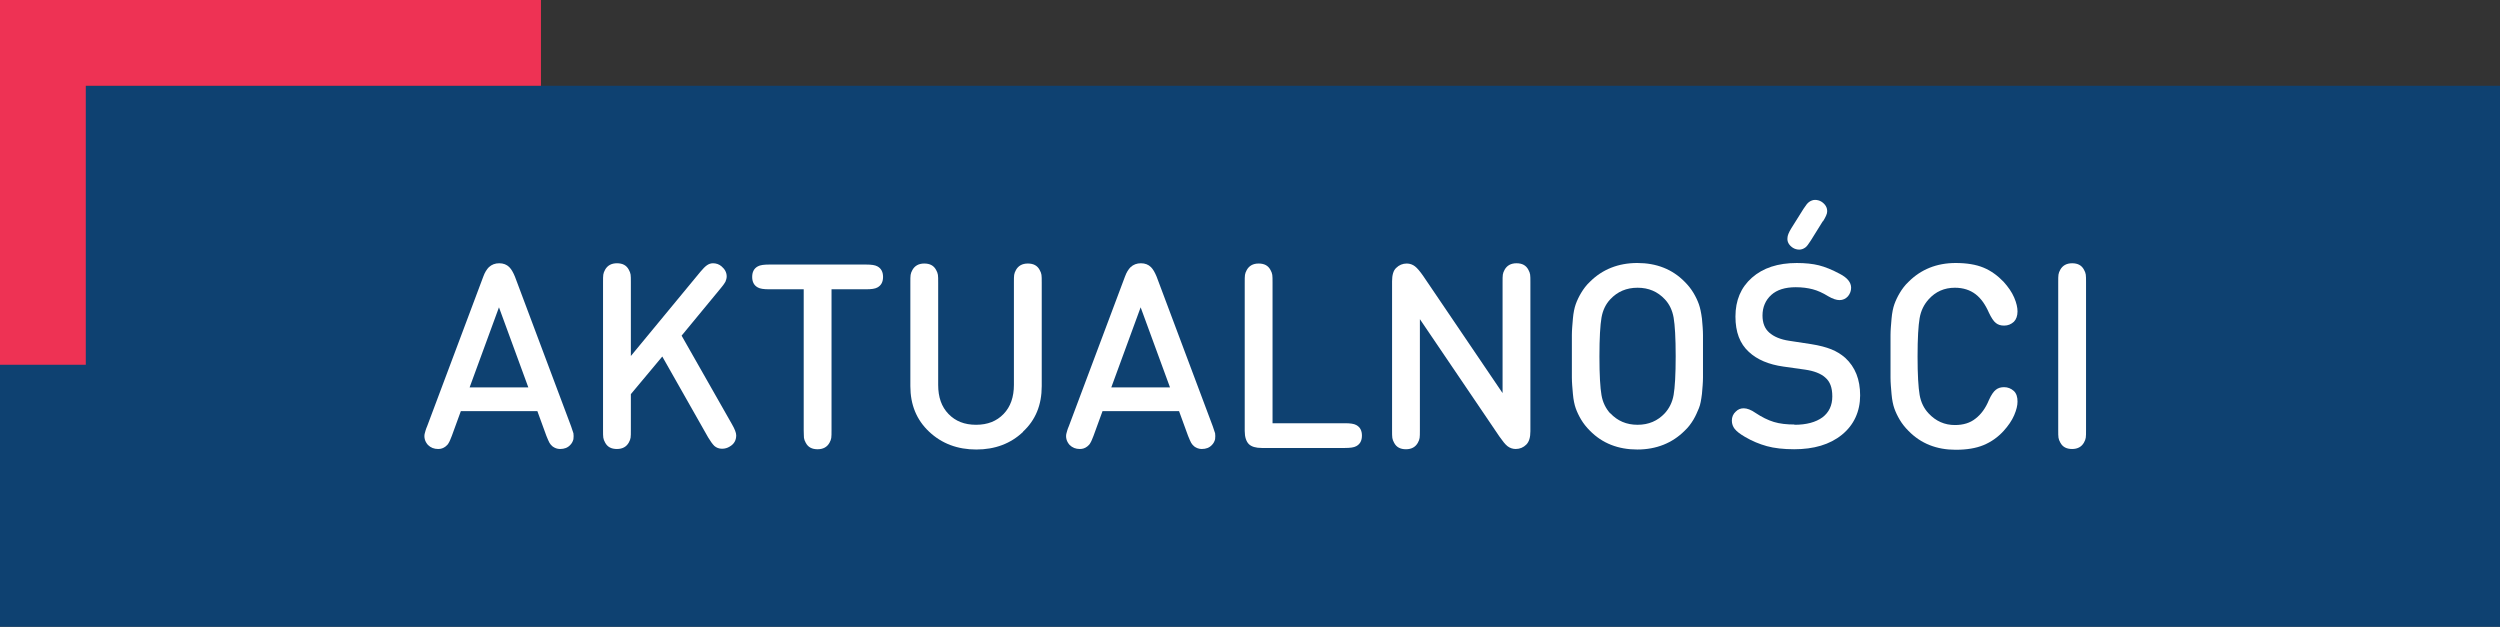
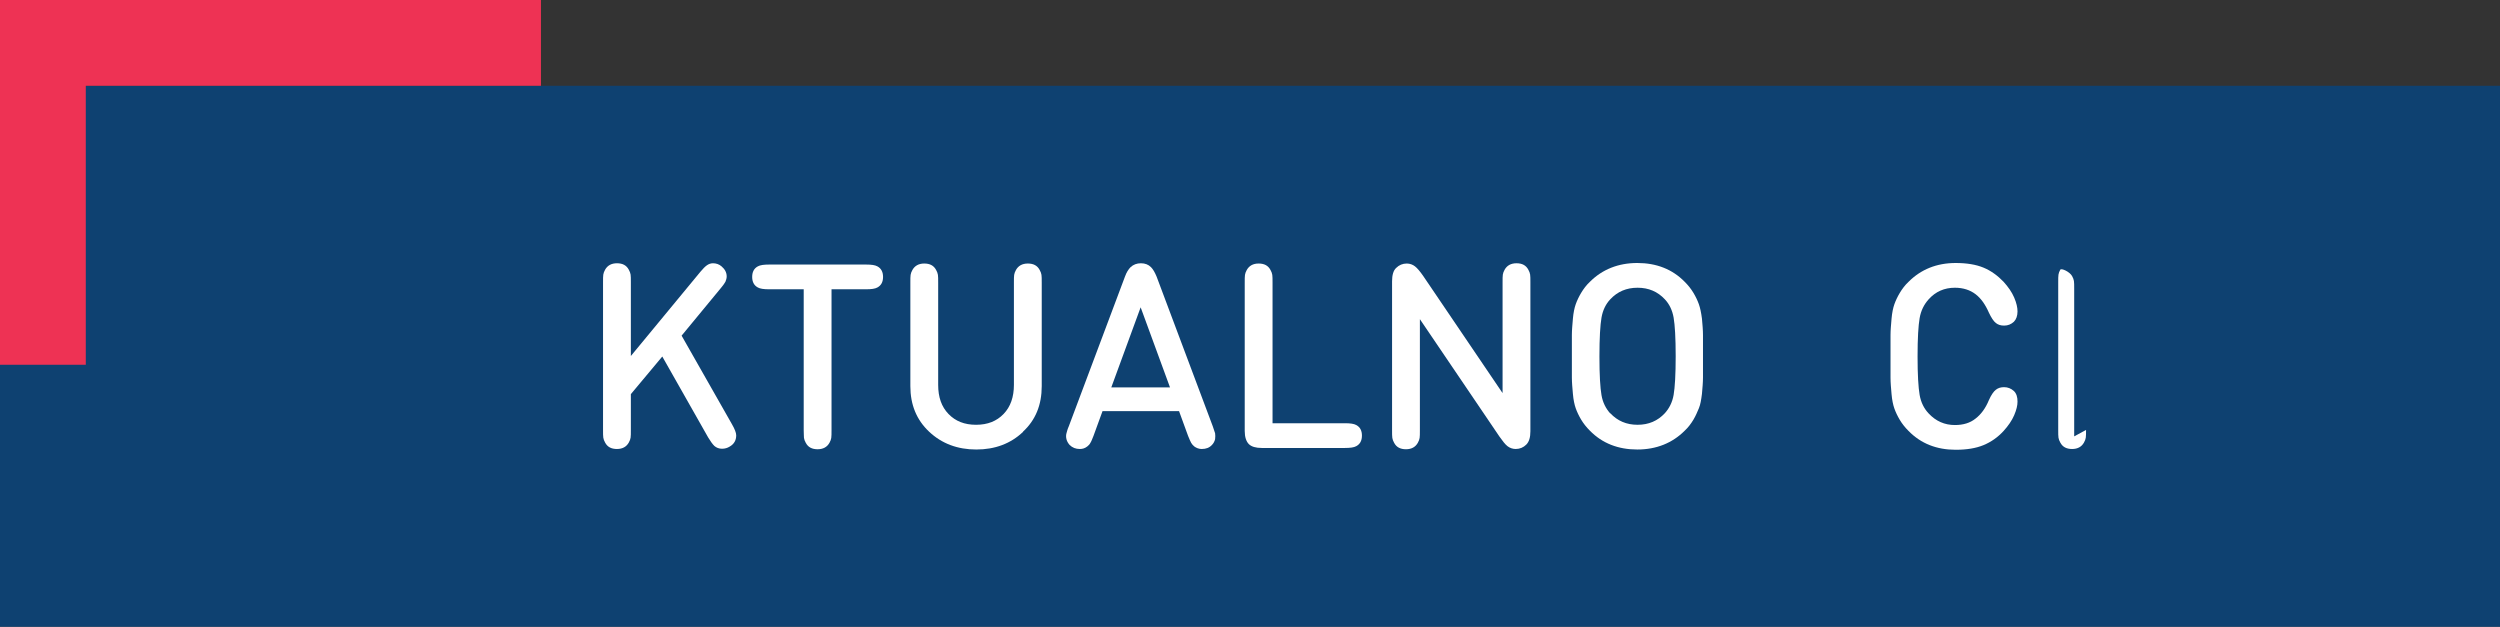
<svg xmlns="http://www.w3.org/2000/svg" id="Warstwa_2" viewBox="0 0 97.05 24.33">
  <rect x="0" y="0" width="97.05" height="24.33" fill="#333333" stroke="none" />
  <defs>
    <style>      .cls-1 {        fill: #ee3254;      }      .cls-2 {        fill: #fff;      }      .cls-3 {        fill: #0e4171;      }    </style>
  </defs>
  <g id="Warstwa_1-2" data-name="Warstwa_1">
    <g>
      <rect class="cls-3" y="3.33" width="97.05" height="21" />
      <rect class="cls-1" width="21" height="3.33" />
      <rect class="cls-1" width="3.33" height="14.16" />
      <g>
-         <path class="cls-2" d="M20.84,15.96h-2.95l-.35.96c-.05.12-.08.21-.12.27-.03.06-.07.1-.12.14-.09.07-.18.1-.29.1-.16,0-.29-.05-.4-.16-.06-.07-.1-.14-.12-.22-.02-.08-.02-.16,0-.23.02-.07.04-.16.09-.27l2.18-5.81c.06-.17.14-.29.22-.37.11-.1.24-.15.4-.15s.29.05.39.15c.08.08.15.2.22.37l2.18,5.81c.04.11.07.2.09.27.01.07.01.14,0,.23-.02.08-.06.16-.12.22-.1.11-.23.16-.4.16-.11,0-.21-.04-.29-.1-.05-.04-.09-.09-.12-.14-.03-.06-.07-.14-.12-.27l-.35-.96ZM20.51,15.04l-1.14-3.11-1.14,3.11h2.28Z" />
        <path class="cls-2" d="M24.49,16.69c0,.14,0,.24-.01.3s-.03.12-.07.19c-.09.16-.24.25-.46.25s-.37-.08-.46-.25c-.04-.07-.06-.13-.07-.19s-.01-.16-.01-.3v-5.73c0-.14,0-.24.01-.3s.03-.12.07-.19c.09-.16.24-.25.46-.25s.37.08.46.25c.04.07.06.13.07.19s.01.16.01.3v2.86l2.7-3.27c.1-.12.18-.2.25-.25.07-.05.15-.08.24-.08.12,0,.24.04.33.12.13.11.2.24.2.39,0,.07-.02.14-.05.21-.03.06-.1.15-.19.26l-1.51,1.83,1.95,3.43c.11.19.17.34.17.44,0,.19-.08.34-.26.44-.08.05-.18.08-.29.08-.12,0-.22-.04-.3-.11-.07-.07-.15-.18-.24-.33l-1.78-3.14-1.22,1.46v1.38Z" />
        <path class="cls-2" d="M34.28,10.75c0,.19-.07.33-.22.41-.09.05-.23.07-.44.07h-1.34v5.47c0,.14,0,.24-.01.3s-.03.12-.07.19c-.09.16-.24.25-.46.25s-.37-.08-.46-.25c-.04-.07-.06-.13-.07-.19,0-.06-.01-.16-.01-.3v-5.47h-1.34c-.21,0-.35-.02-.44-.07-.15-.08-.22-.22-.22-.41s.07-.33.22-.41c.09-.05.23-.07.44-.07h3.76c.21,0,.35.02.44.07.15.08.22.22.22.41Z" />
        <path class="cls-2" d="M39.72,16.76c-.48.46-1.09.69-1.82.69s-1.34-.23-1.83-.69-.73-1.05-.73-1.77v-4.02c0-.14,0-.24.01-.3s.03-.12.07-.19c.09-.16.24-.25.46-.25s.37.08.46.25c.04.07.06.13.07.19s.01.16.01.3v3.97c0,.48.13.85.4,1.13s.62.42,1.07.42.8-.14,1.07-.42.4-.66.4-1.13v-3.97c0-.14,0-.24.01-.3s.03-.12.07-.19c.09-.16.24-.25.46-.25s.37.08.46.25c.04.07.06.13.07.19s.01.16.01.3v4.02c0,.73-.24,1.32-.73,1.77Z" />
      </g>
      <g>
        <path class="cls-2" d="M45.75,15.96h-2.95l-.35.96c-.05.12-.08.21-.12.27-.03.06-.07.1-.12.14-.09.07-.18.1-.29.1-.16,0-.29-.05-.4-.16-.06-.07-.1-.14-.12-.22-.02-.08-.02-.16,0-.23.02-.07.04-.16.09-.27l2.18-5.81c.06-.17.14-.29.22-.37.11-.1.24-.15.4-.15s.29.05.39.15c.08.08.15.2.22.37l2.18,5.81c.04.11.07.2.09.27.01.07.01.14,0,.23-.02.08-.06.16-.12.22-.1.11-.23.16-.4.16-.11,0-.21-.04-.29-.1-.05-.04-.09-.09-.12-.14-.03-.06-.07-.14-.12-.27l-.35-.96ZM45.42,15.04l-1.14-3.11-1.14,3.11h2.28Z" />
        <path class="cls-2" d="M48.98,17.39c-.23,0-.4-.05-.5-.15s-.16-.27-.16-.51v-5.76c0-.14,0-.24.01-.3s.03-.12.07-.19c.09-.16.24-.25.46-.25s.37.08.46.25c.04.07.06.13.07.19s.01.16.01.3v5.46h2.81c.21,0,.35.02.44.07.15.08.22.22.22.41s-.07.33-.22.41c-.09.05-.23.07-.44.07h-3.23Z" />
        <path class="cls-2" d="M55.12,12.39v4.31c0,.14,0,.24-.01.3s-.03.12-.07.19c-.09.16-.24.25-.46.25s-.37-.08-.46-.25c-.04-.07-.06-.13-.07-.19s-.01-.16-.01-.3v-5.78c0-.24.05-.42.16-.52.11-.11.25-.17.41-.17.12,0,.23.04.32.11s.19.19.31.36l3.09,4.56v-4.3c0-.14,0-.24.01-.3s.03-.12.07-.19c.09-.16.24-.25.46-.25s.37.08.46.25c.04.07.06.13.07.19s.01.16.01.3v5.78c0,.24-.05.41-.16.52-.11.11-.25.17-.41.17-.12,0-.23-.04-.32-.11s-.19-.2-.31-.37l-3.09-4.56Z" />
        <path class="cls-2" d="M61.72,16.72c-.14-.14-.25-.28-.34-.43-.09-.15-.16-.3-.21-.44-.05-.14-.09-.33-.11-.56s-.04-.44-.04-.64c0-.19,0-.46,0-.82s0-.63,0-.82.02-.4.04-.64c.02-.23.06-.42.11-.56.05-.14.12-.29.21-.44.09-.15.2-.3.34-.43.48-.48,1.1-.73,1.84-.73s1.36.24,1.84.73c.14.14.25.28.34.43s.16.3.21.44.09.33.12.56c.02.23.04.44.04.64s0,.47,0,.82,0,.63,0,.82c0,.19-.02.41-.04.64-.03.23-.06.42-.12.56s-.12.29-.21.44c-.09.15-.2.3-.34.43-.48.48-1.1.73-1.84.73s-1.36-.24-1.84-.73ZM62.51,16.04c.28.3.63.45,1.06.45s.78-.15,1.06-.45c.17-.19.29-.42.34-.71.05-.29.08-.79.08-1.5s-.03-1.21-.08-1.5c-.05-.29-.17-.53-.34-.71-.28-.3-.63-.45-1.06-.45s-.78.15-1.06.45c-.17.18-.29.42-.34.71-.05.29-.08.79-.08,1.51s.03,1.22.08,1.5c.05.29.17.52.34.71Z" />
-         <path class="cls-2" d="M69.66,16.49c.47,0,.83-.1,1.09-.29.25-.19.38-.46.38-.81s-.09-.58-.28-.74c-.17-.15-.43-.25-.77-.3l-.85-.12c-.57-.08-1.02-.27-1.34-.57-.35-.32-.52-.77-.52-1.37,0-.63.21-1.13.64-1.51.43-.38,1.01-.57,1.74-.57.33,0,.62.03.86.09s.51.17.81.33c.29.15.44.33.44.54,0,.12-.04.23-.12.33-.09.1-.2.15-.33.15-.12,0-.27-.05-.44-.15-.21-.13-.41-.22-.6-.27-.19-.05-.41-.08-.66-.08-.41,0-.73.1-.95.3s-.34.47-.34.8c0,.29.09.51.26.66.18.16.44.27.78.32l.85.13c.32.05.58.12.78.2.2.08.38.19.54.33.39.36.58.84.58,1.46s-.24,1.15-.71,1.53-1.09.56-1.85.56c-.41,0-.77-.04-1.06-.12-.29-.08-.58-.2-.85-.36-.19-.11-.32-.21-.4-.31-.07-.09-.11-.2-.11-.32,0-.14.05-.26.15-.35.09-.09.19-.13.31-.13.13,0,.29.06.46.18.24.16.48.28.71.35.23.07.5.1.81.1ZM70.76,8.59l-.46.74c-.09.14-.16.24-.22.28-.07.05-.15.08-.23.08s-.17-.02-.25-.07c-.15-.1-.23-.23-.21-.39,0-.08.05-.21.15-.37l.47-.75c.09-.14.16-.23.22-.27.07-.05.15-.08.23-.08s.17.02.25.07c.15.1.23.23.22.39,0,.08-.06.21-.16.37Z" />
        <path class="cls-2" d="M73.39,14.65c0-.19,0-.46,0-.82s0-.63,0-.82.02-.4.04-.64c.02-.23.06-.42.11-.56.05-.14.12-.29.21-.44.09-.15.2-.3.34-.43.48-.48,1.09-.73,1.83-.73.43,0,.79.06,1.08.18.29.12.55.31.78.55.18.2.32.4.41.61s.13.39.13.54c0,.17-.05.31-.14.4-.11.1-.23.15-.38.15-.13,0-.23-.03-.32-.1-.09-.07-.18-.21-.27-.4-.14-.32-.31-.56-.52-.72-.21-.16-.48-.25-.8-.25-.41,0-.75.15-1.02.45-.18.2-.3.44-.35.73s-.08.78-.08,1.49.03,1.2.08,1.49.17.53.35.72c.28.3.62.45,1.02.45.32,0,.59-.08.8-.25.21-.16.39-.4.52-.72.09-.2.18-.33.27-.4.09-.07.19-.1.32-.1.14,0,.27.05.38.15.1.1.14.23.14.41,0,.15-.04.32-.13.53s-.23.41-.41.61c-.23.25-.49.43-.78.55-.29.12-.65.18-1.08.18-.74,0-1.35-.24-1.83-.73-.14-.14-.25-.28-.34-.43-.09-.15-.16-.3-.21-.44-.05-.14-.09-.33-.11-.56s-.04-.44-.04-.64Z" />
-         <path class="cls-2" d="M80.98,16.69c0,.14,0,.24-.01.3s-.03.12-.07.19c-.09.16-.24.25-.46.25s-.37-.08-.46-.25c-.04-.07-.06-.13-.07-.19s-.01-.16-.01-.3v-5.73c0-.14,0-.24.01-.3s.03-.12.07-.19c.09-.16.24-.25.46-.25s.37.08.46.25c.04.07.06.13.07.19s.01.16.01.3v5.73Z" />
+         <path class="cls-2" d="M80.98,16.69c0,.14,0,.24-.01.3s-.03.12-.07.19c-.09.16-.24.25-.46.25s-.37-.08-.46-.25c-.04-.07-.06-.13-.07-.19s-.01-.16-.01-.3v-5.73c0-.14,0-.24.01-.3s.03-.12.07-.19s.37.08.46.25c.04.07.06.13.07.19s.01.16.01.3v5.73Z" />
      </g>
    </g>
  </g>
</svg>